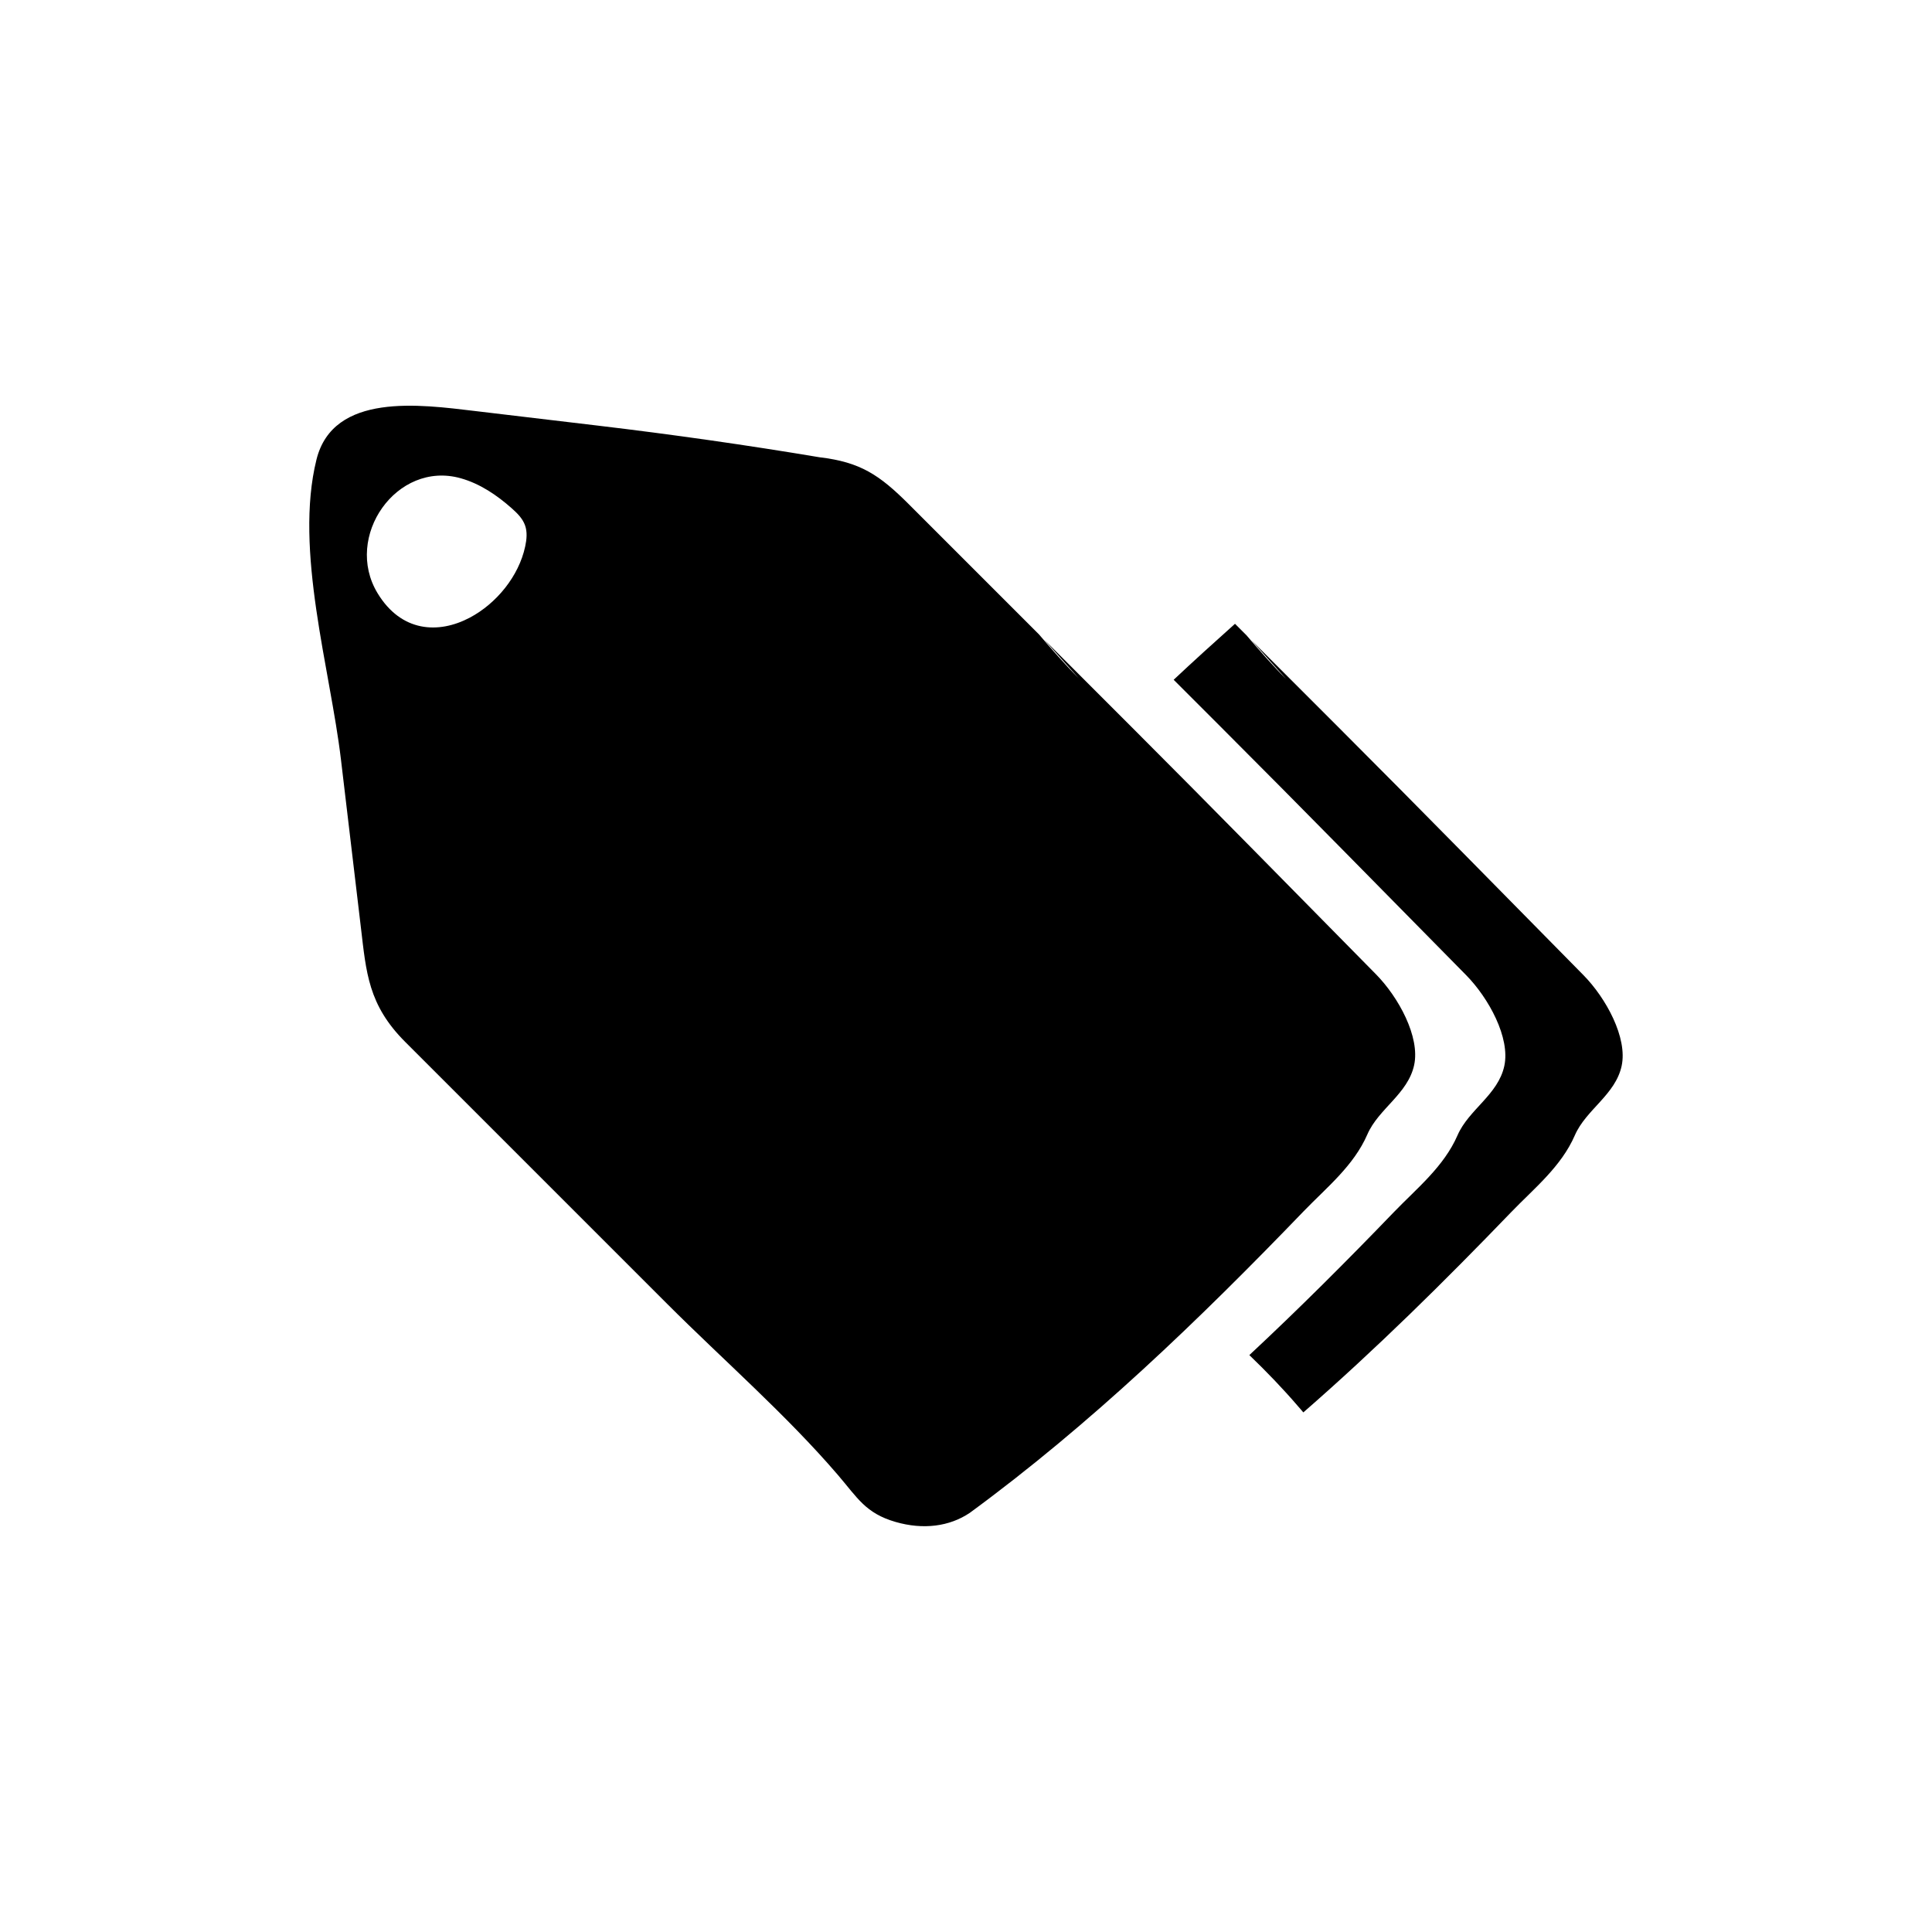
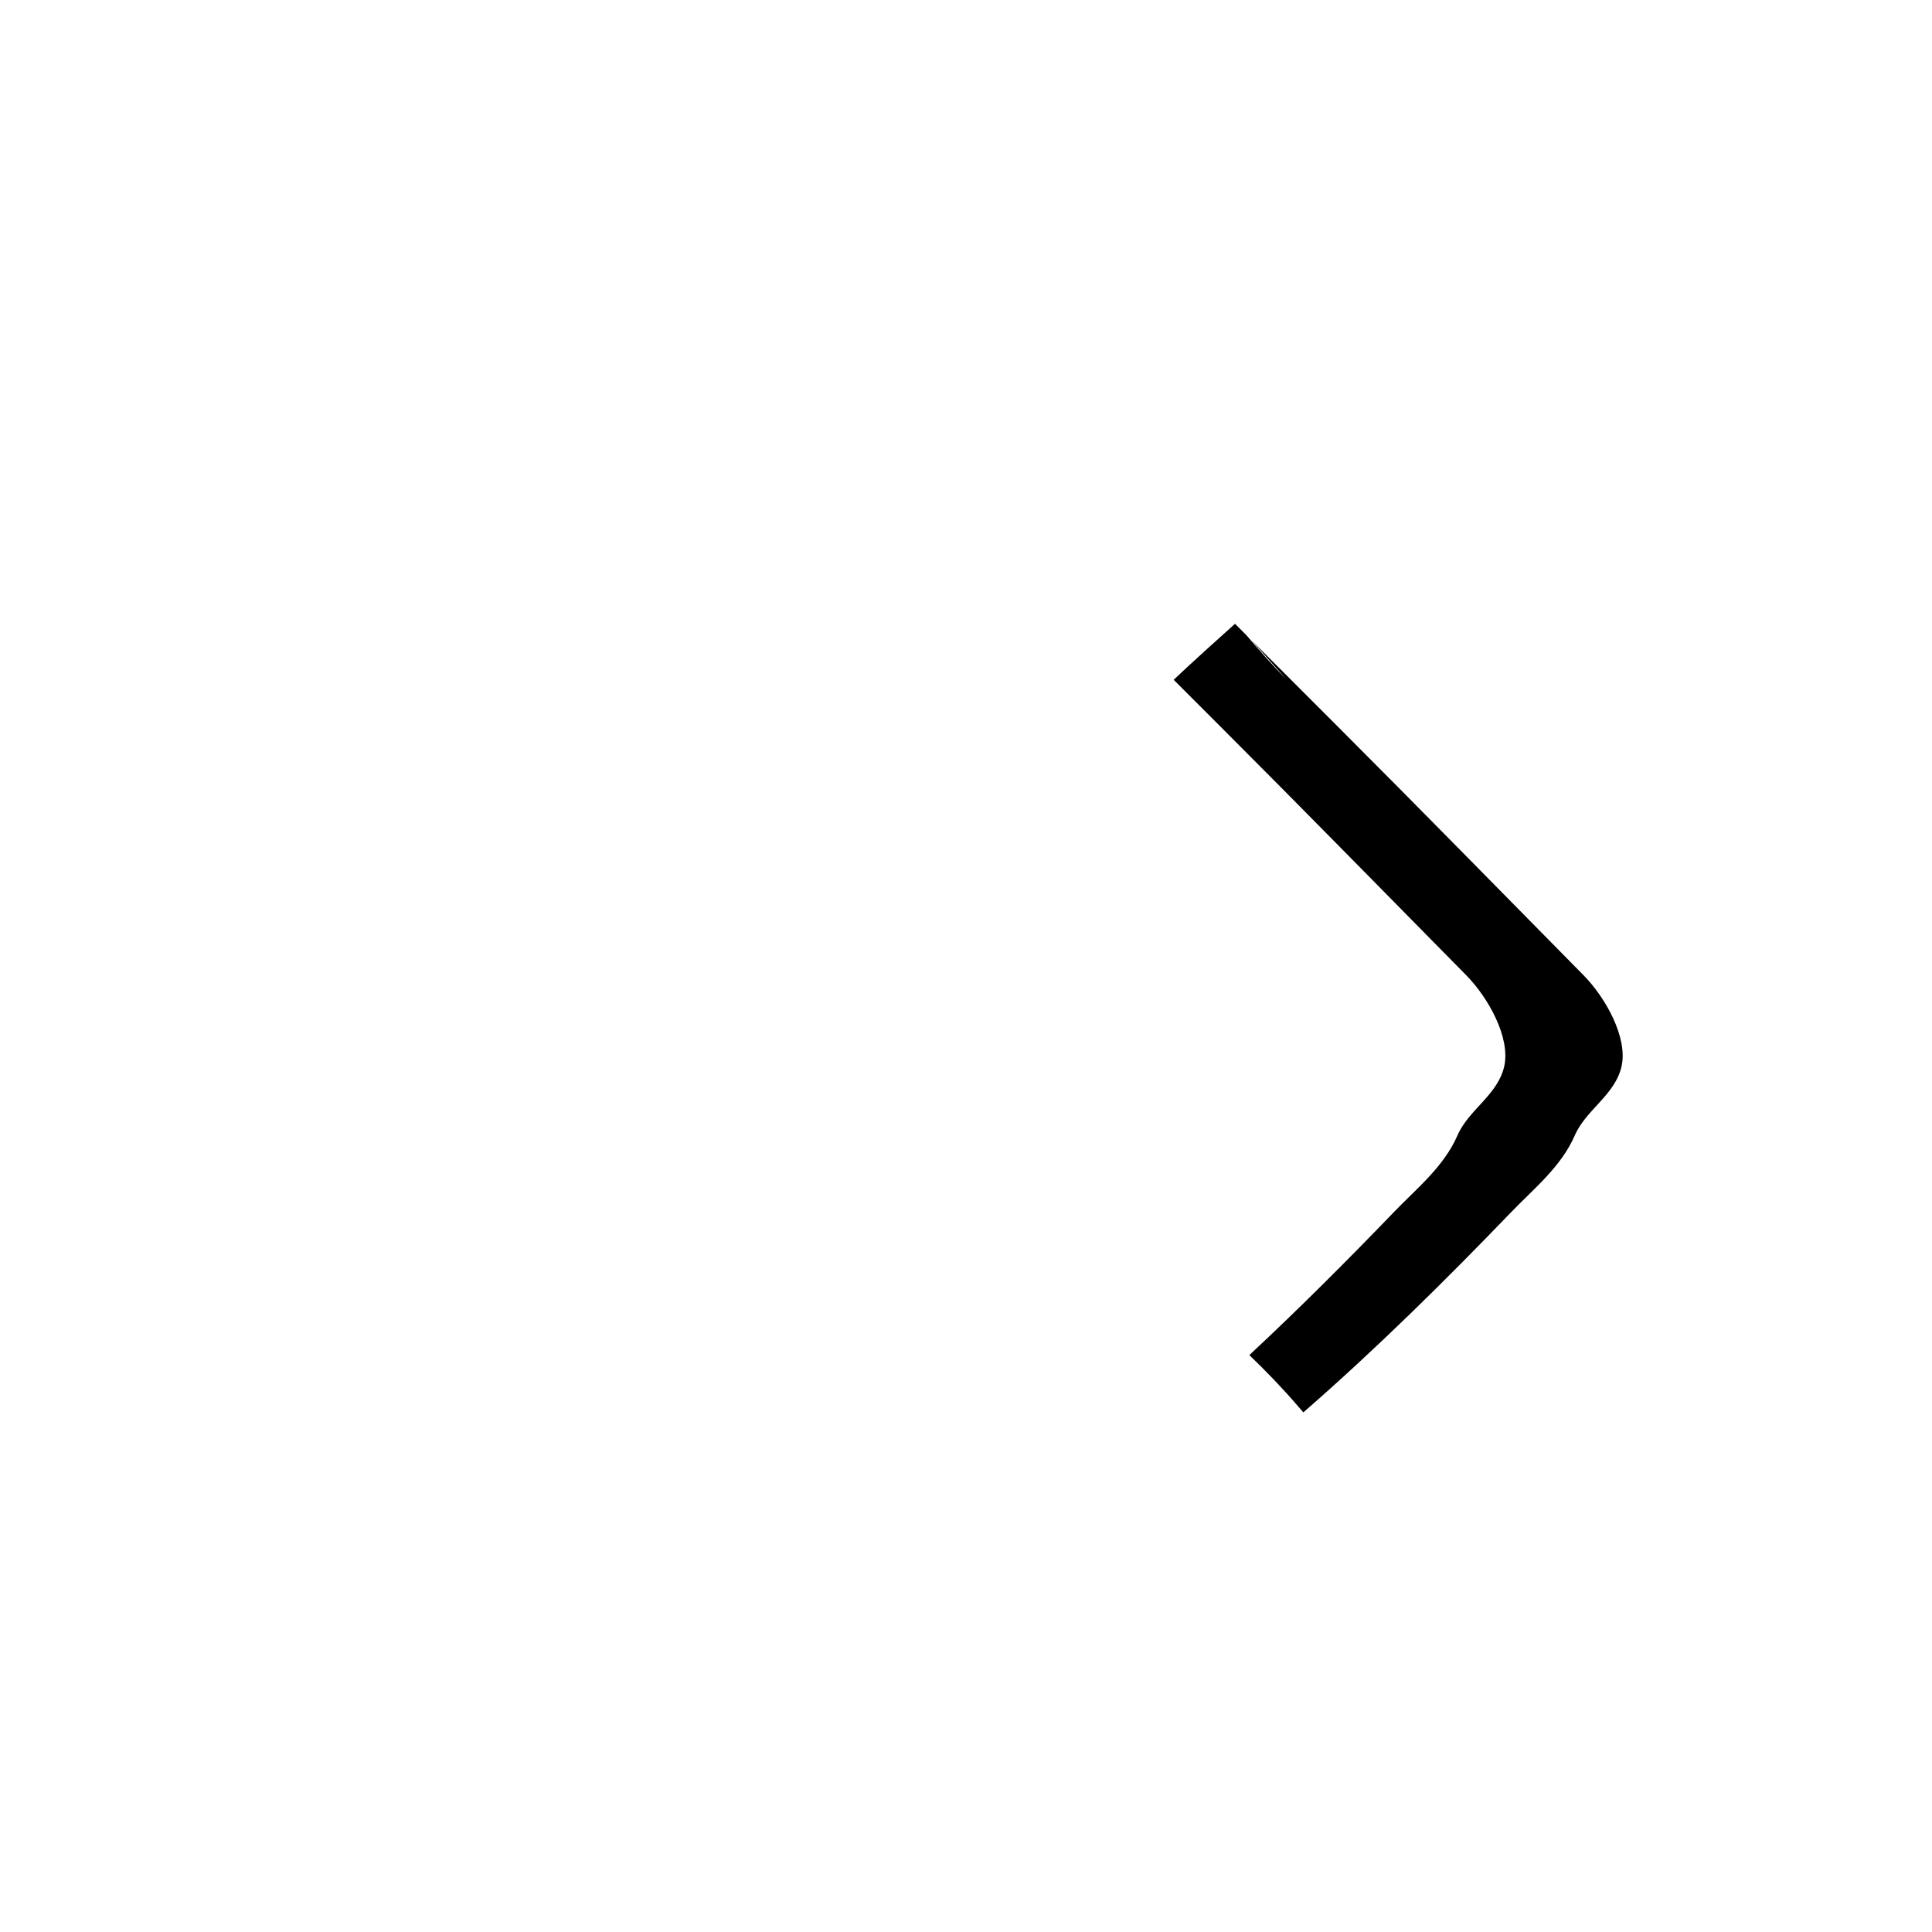
<svg xmlns="http://www.w3.org/2000/svg" fill="#000000" width="800px" height="800px" version="1.1" viewBox="144 144 512 512">
  <g>
-     <path d="m506.37 444.62c2.969-6.82 10.734-10.707 12.395-18.375 1.602-7.422-4.106-17.957-10.152-24.086-21.652-21.949-43.227-43.996-65.031-65.797l-22.914-22.914 9.184 10.277c-3.566-3.566-7.039-7.551-10.516-11.609l-34.453-34.453c-7.848-7.848-12.914-11.203-23.68-12.48-19.219-3.223-38.859-6.027-58.922-8.41-6.688-0.797-13.375-1.586-20.062-2.383-3.809-0.453-12.375-1.473-12.418-1.477-14.305-1.699-37.5-4.996-41.934 12.891-5.941 23.996 3.637 55.473 6.488 79.465 1.762 14.852 3.527 29.703 5.289 44.551 1.41 11.879 1.926 20.48 11.715 30.27l69.434 69.434c14.883 14.883 31.594 29.422 45.266 45.363 5.199 6.062 7.32 10.133 15.25 12.434 7.359 2.137 14.316 1.223 19.699-2.402 32.059-23.508 60.793-51.176 88.465-79.914 6.117-6.336 13.273-12.039 16.898-20.383zm-223.19-155.8c-1.676 7.859-7.617 15.129-14.672 18.859-8.316 4.398-18.191 3.859-24.453-6.484-9.055-14.953 5.043-35.199 22.008-30.461 5.113 1.426 9.633 4.484 13.598 8.012 1.426 1.266 2.836 2.664 3.477 4.465 0.645 1.781 0.438 3.758 0.043 5.609z" />
    <path d="m563.6 402.39c-21.652-21.949-43.227-43.996-65.031-65.797-7.637-7.637-15.277-15.277-22.914-22.914l9.184 10.277c-3.566-3.566-7.039-7.551-10.516-11.609l-3.035-3.035c-5.465 4.891-10.906 9.809-16.254 14.836 4.144 4.144 8.297 8.297 12.445 12.445 21.805 21.801 43.379 43.848 65.031 65.797 6.047 6.133 11.754 16.668 10.152 24.086-1.656 7.668-9.426 11.551-12.395 18.375-3.629 8.344-10.781 14.047-16.895 20.395-12.465 12.941-25.172 25.645-38.281 37.867 4.527 4.352 8.879 8.867 12.969 13.637 0.469 0.5 0.883 1.047 1.34 1.551 19.18-16.711 37.348-34.656 55.062-53.051 6.117-6.348 13.266-12.051 16.895-20.395 2.969-6.82 10.734-10.707 12.395-18.375 1.605-7.422-4.102-17.957-10.152-24.09z" />
  </g>
</svg>